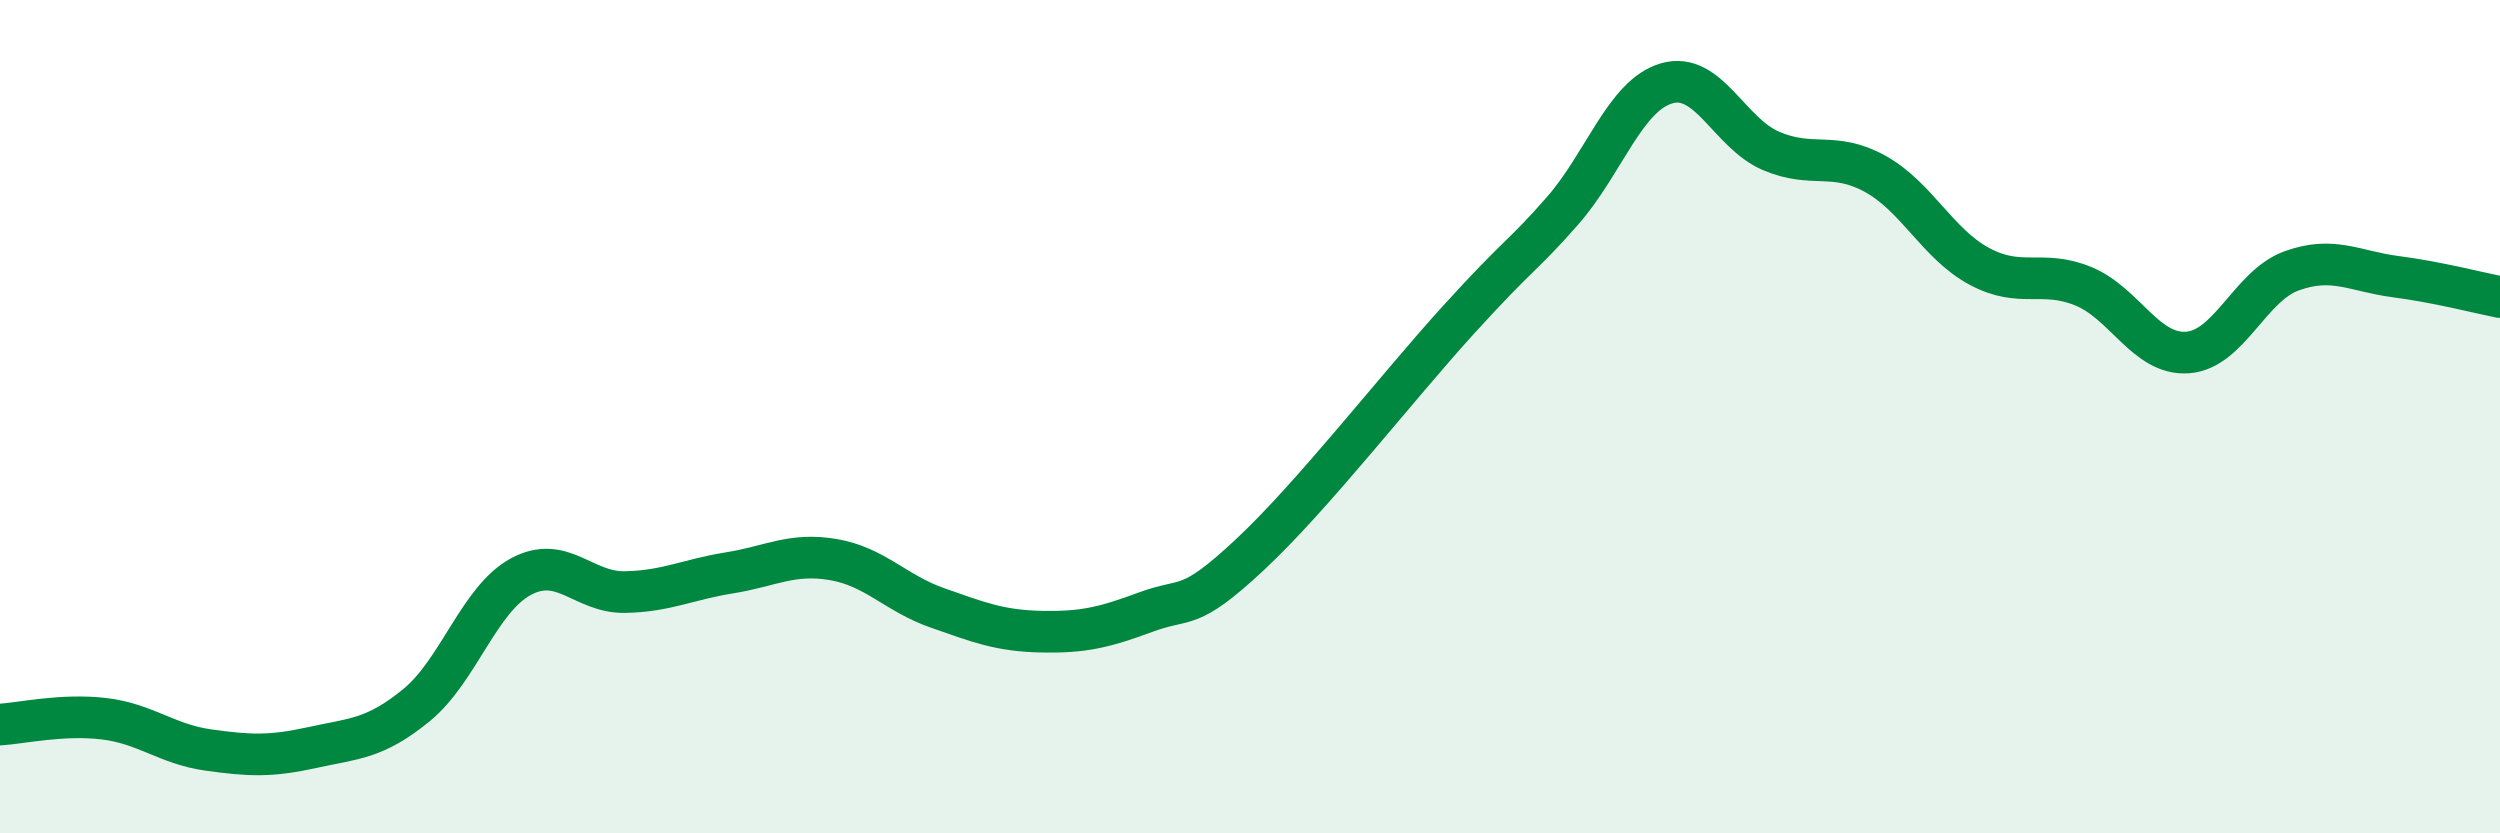
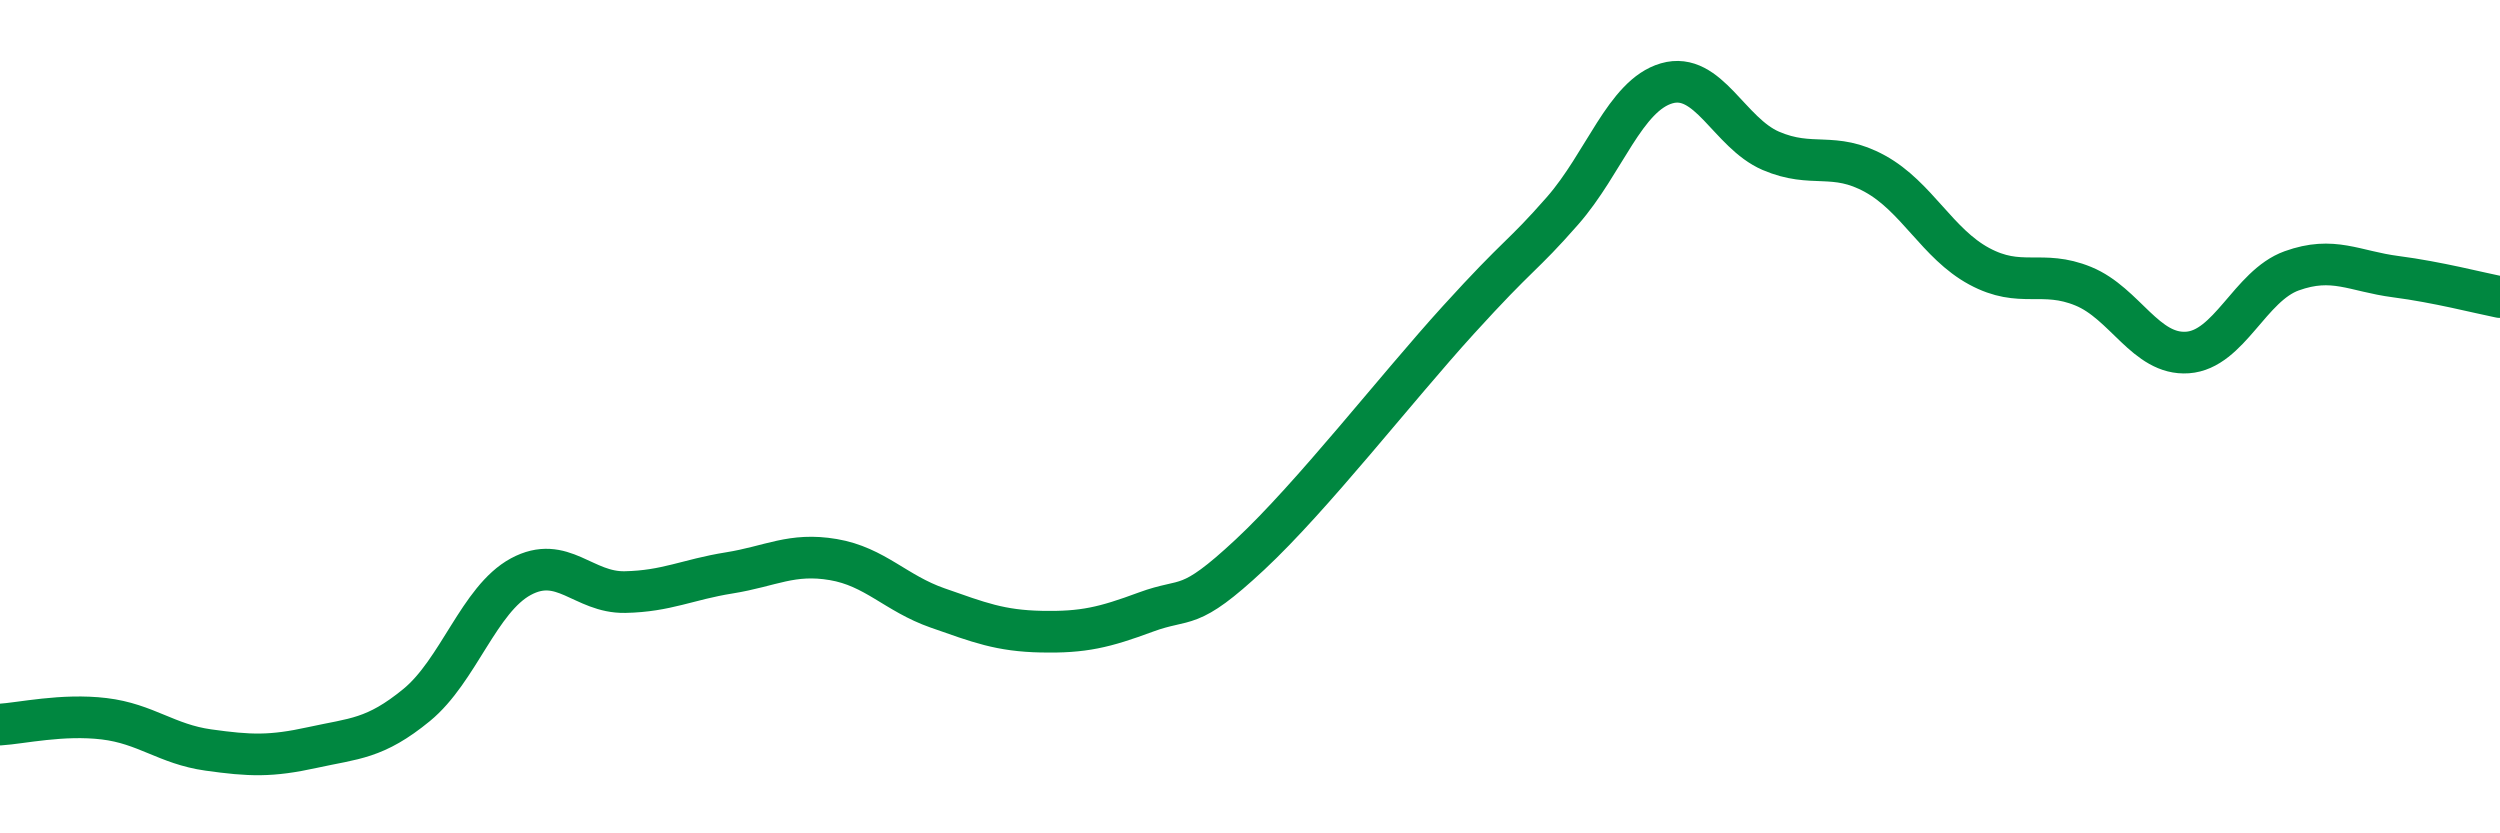
<svg xmlns="http://www.w3.org/2000/svg" width="60" height="20" viewBox="0 0 60 20">
-   <path d="M 0,17.39 C 0.5,17.36 1.5,17.13 2.5,17.25 C 3.5,17.37 4,17.86 5,18 C 6,18.14 6.5,18.16 7.5,17.94 C 8.5,17.72 9,17.74 10,16.92 C 11,16.1 11.5,14.38 12.5,13.84 C 13.5,13.3 14,14.23 15,14.21 C 16,14.19 16.5,13.91 17.5,13.75 C 18.5,13.59 19,13.26 20,13.43 C 21,13.6 21.5,14.24 22.5,14.59 C 23.5,14.94 24,15.14 25,15.16 C 26,15.18 26.5,15.06 27.5,14.69 C 28.5,14.32 28.5,14.71 30,13.31 C 31.5,11.91 33.5,9.33 35,7.68 C 36.5,6.03 36.5,6.2 37.5,5.06 C 38.5,3.92 39,2.29 40,2 C 41,1.71 41.5,3.19 42.5,3.62 C 43.5,4.05 44,3.62 45,4.17 C 46,4.72 46.5,5.85 47.5,6.39 C 48.5,6.93 49,6.46 50,6.87 C 51,7.28 51.5,8.53 52.5,8.46 C 53.5,8.39 54,6.86 55,6.5 C 56,6.14 56.5,6.51 57.5,6.64 C 58.5,6.77 59.5,7.03 60,7.13L60 20L0 20Z" fill="#008740" opacity="0.1" stroke-linecap="round" stroke-linejoin="round" />
  <path d="M 0,17.39 C 0.5,17.36 1.5,17.13 2.5,17.25 C 3.5,17.37 4,17.86 5,18 C 6,18.14 6.5,18.16 7.5,17.94 C 8.5,17.72 9,17.74 10,16.92 C 11,16.1 11.5,14.38 12.5,13.84 C 13.5,13.3 14,14.23 15,14.21 C 16,14.19 16.5,13.91 17.5,13.75 C 18.5,13.59 19,13.26 20,13.43 C 21,13.6 21.5,14.24 22.5,14.59 C 23.5,14.94 24,15.14 25,15.16 C 26,15.18 26.5,15.06 27.5,14.69 C 28.5,14.32 28.5,14.71 30,13.31 C 31.5,11.91 33.5,9.33 35,7.68 C 36.5,6.03 36.5,6.2 37.5,5.06 C 38.5,3.92 39,2.29 40,2 C 41,1.71 41.5,3.19 42.5,3.62 C 43.5,4.05 44,3.62 45,4.17 C 46,4.72 46.5,5.85 47.5,6.39 C 48.5,6.93 49,6.46 50,6.87 C 51,7.28 51.5,8.53 52.5,8.46 C 53.5,8.39 54,6.86 55,6.5 C 56,6.14 56.5,6.51 57.5,6.64 C 58.5,6.77 59.5,7.03 60,7.13" stroke="#008740" stroke-width="1" fill="none" stroke-linecap="round" stroke-linejoin="round" />
</svg>